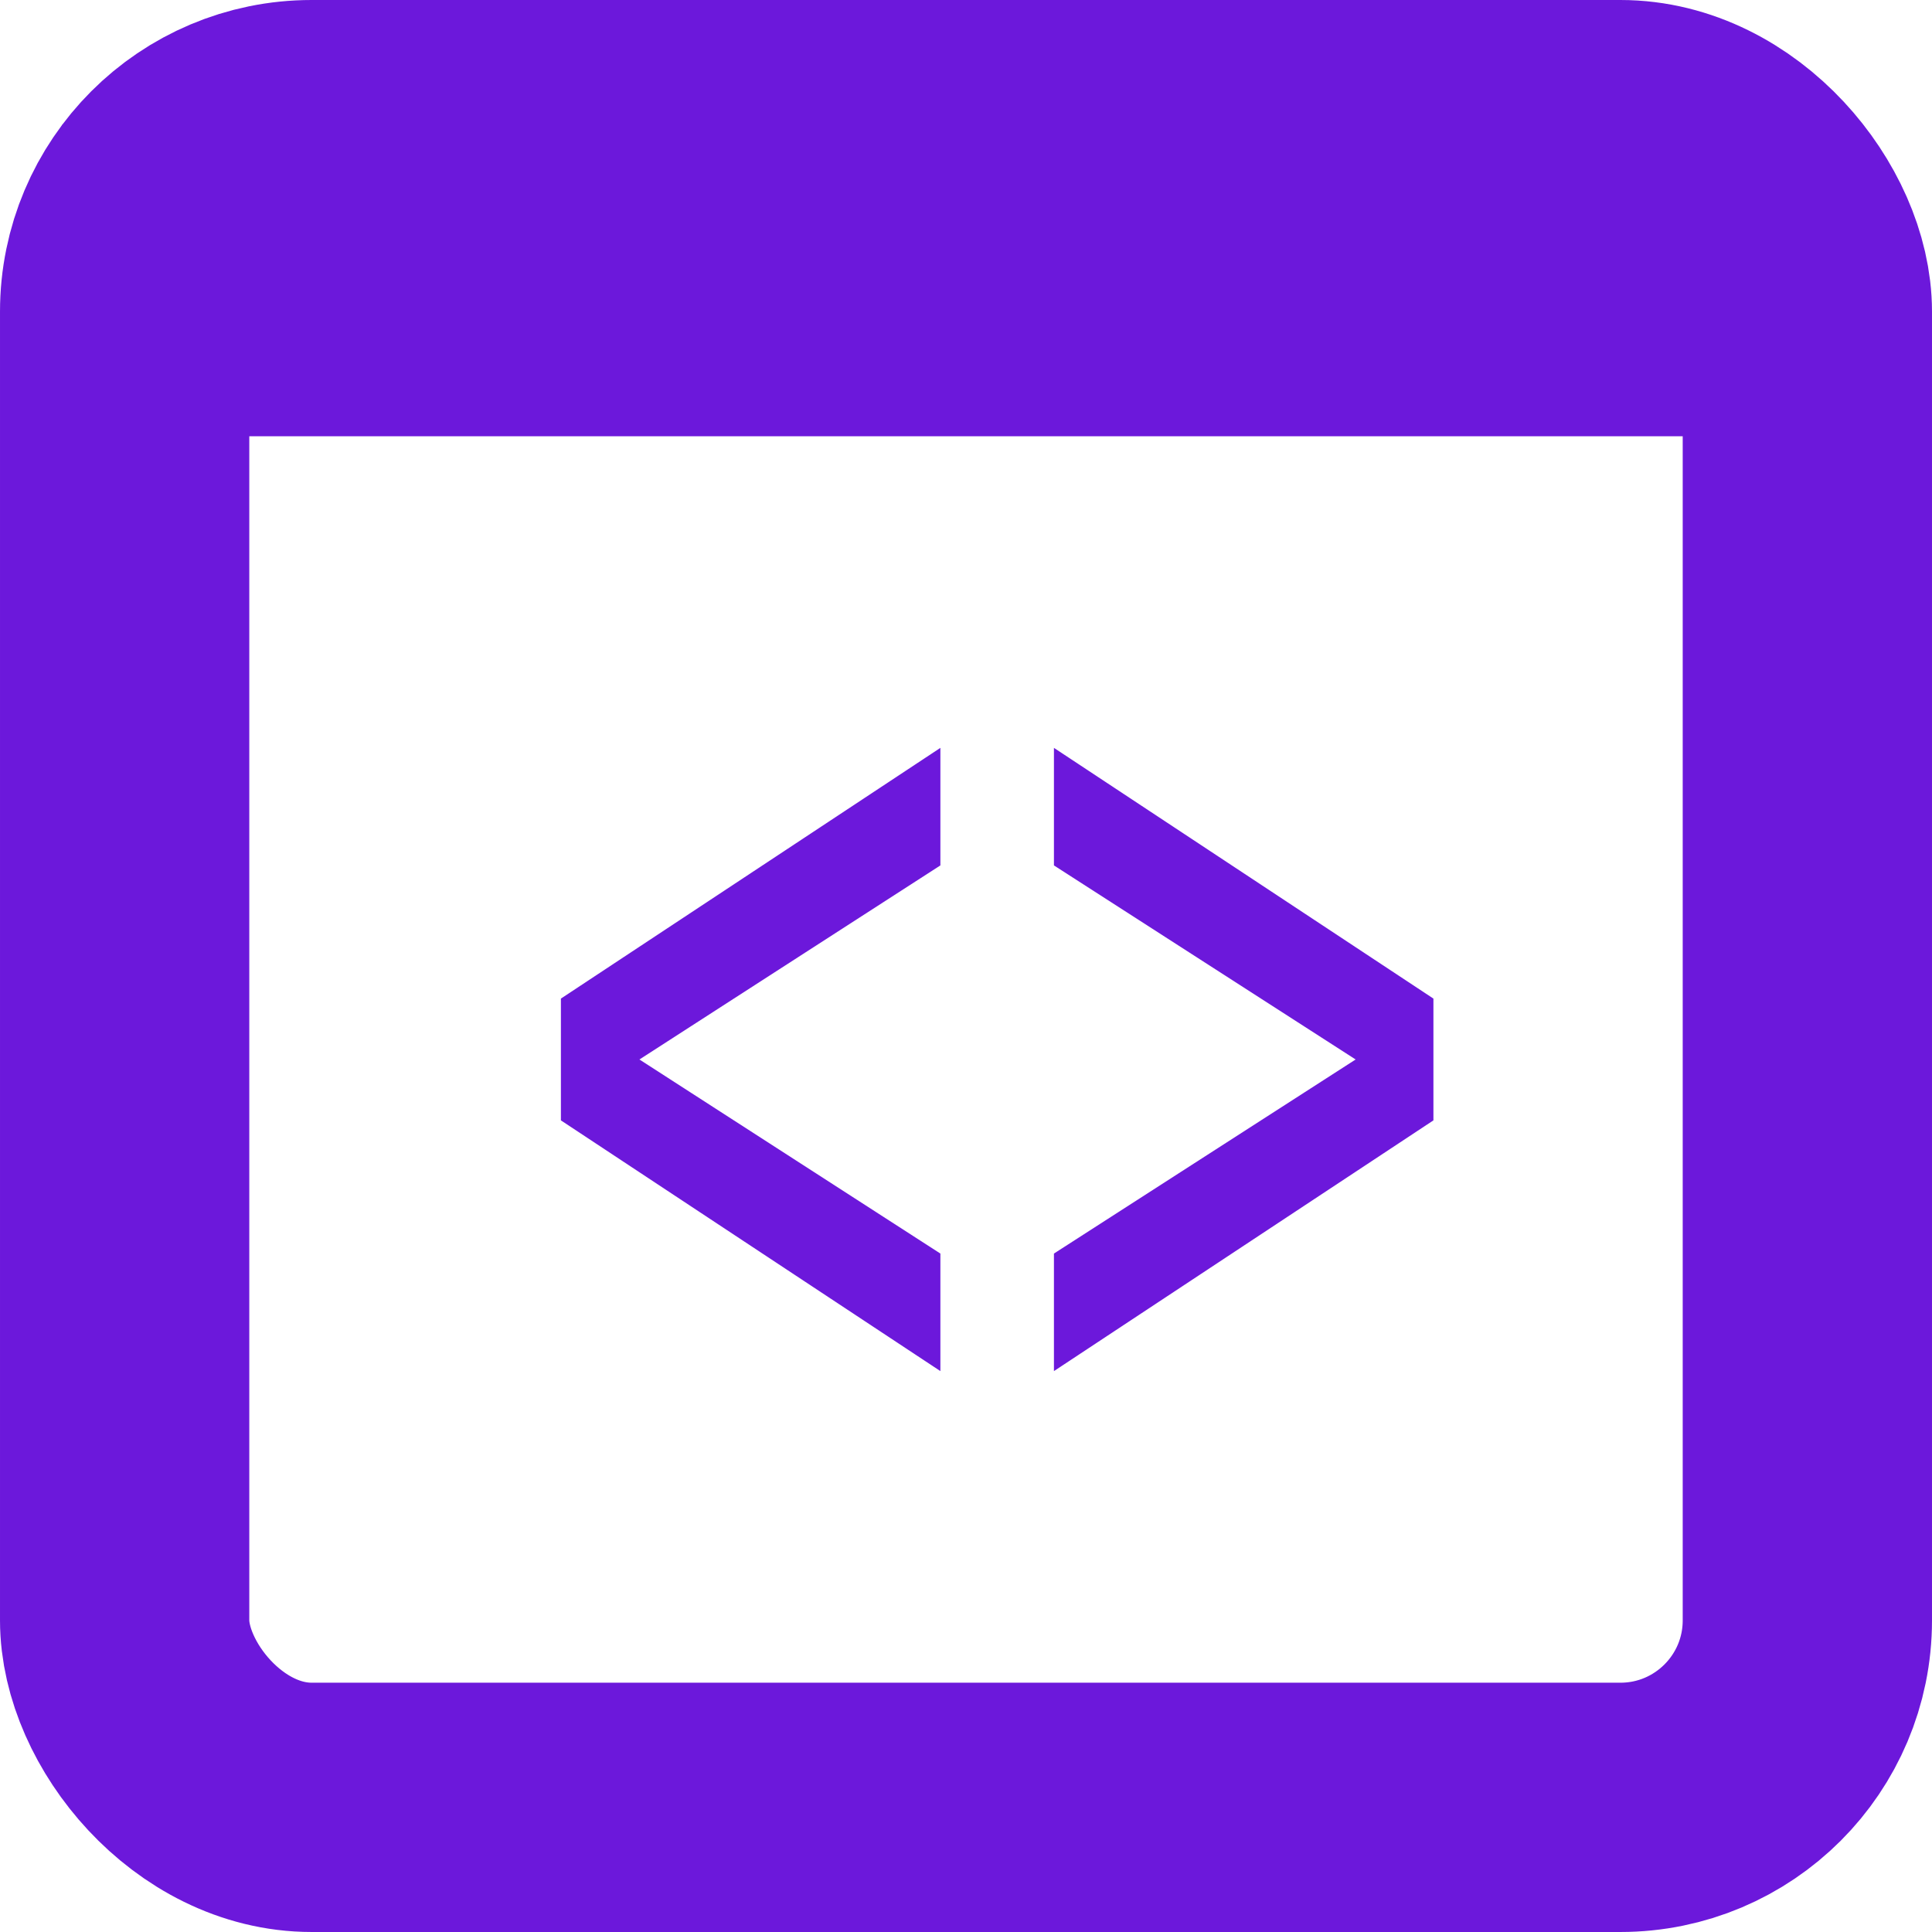
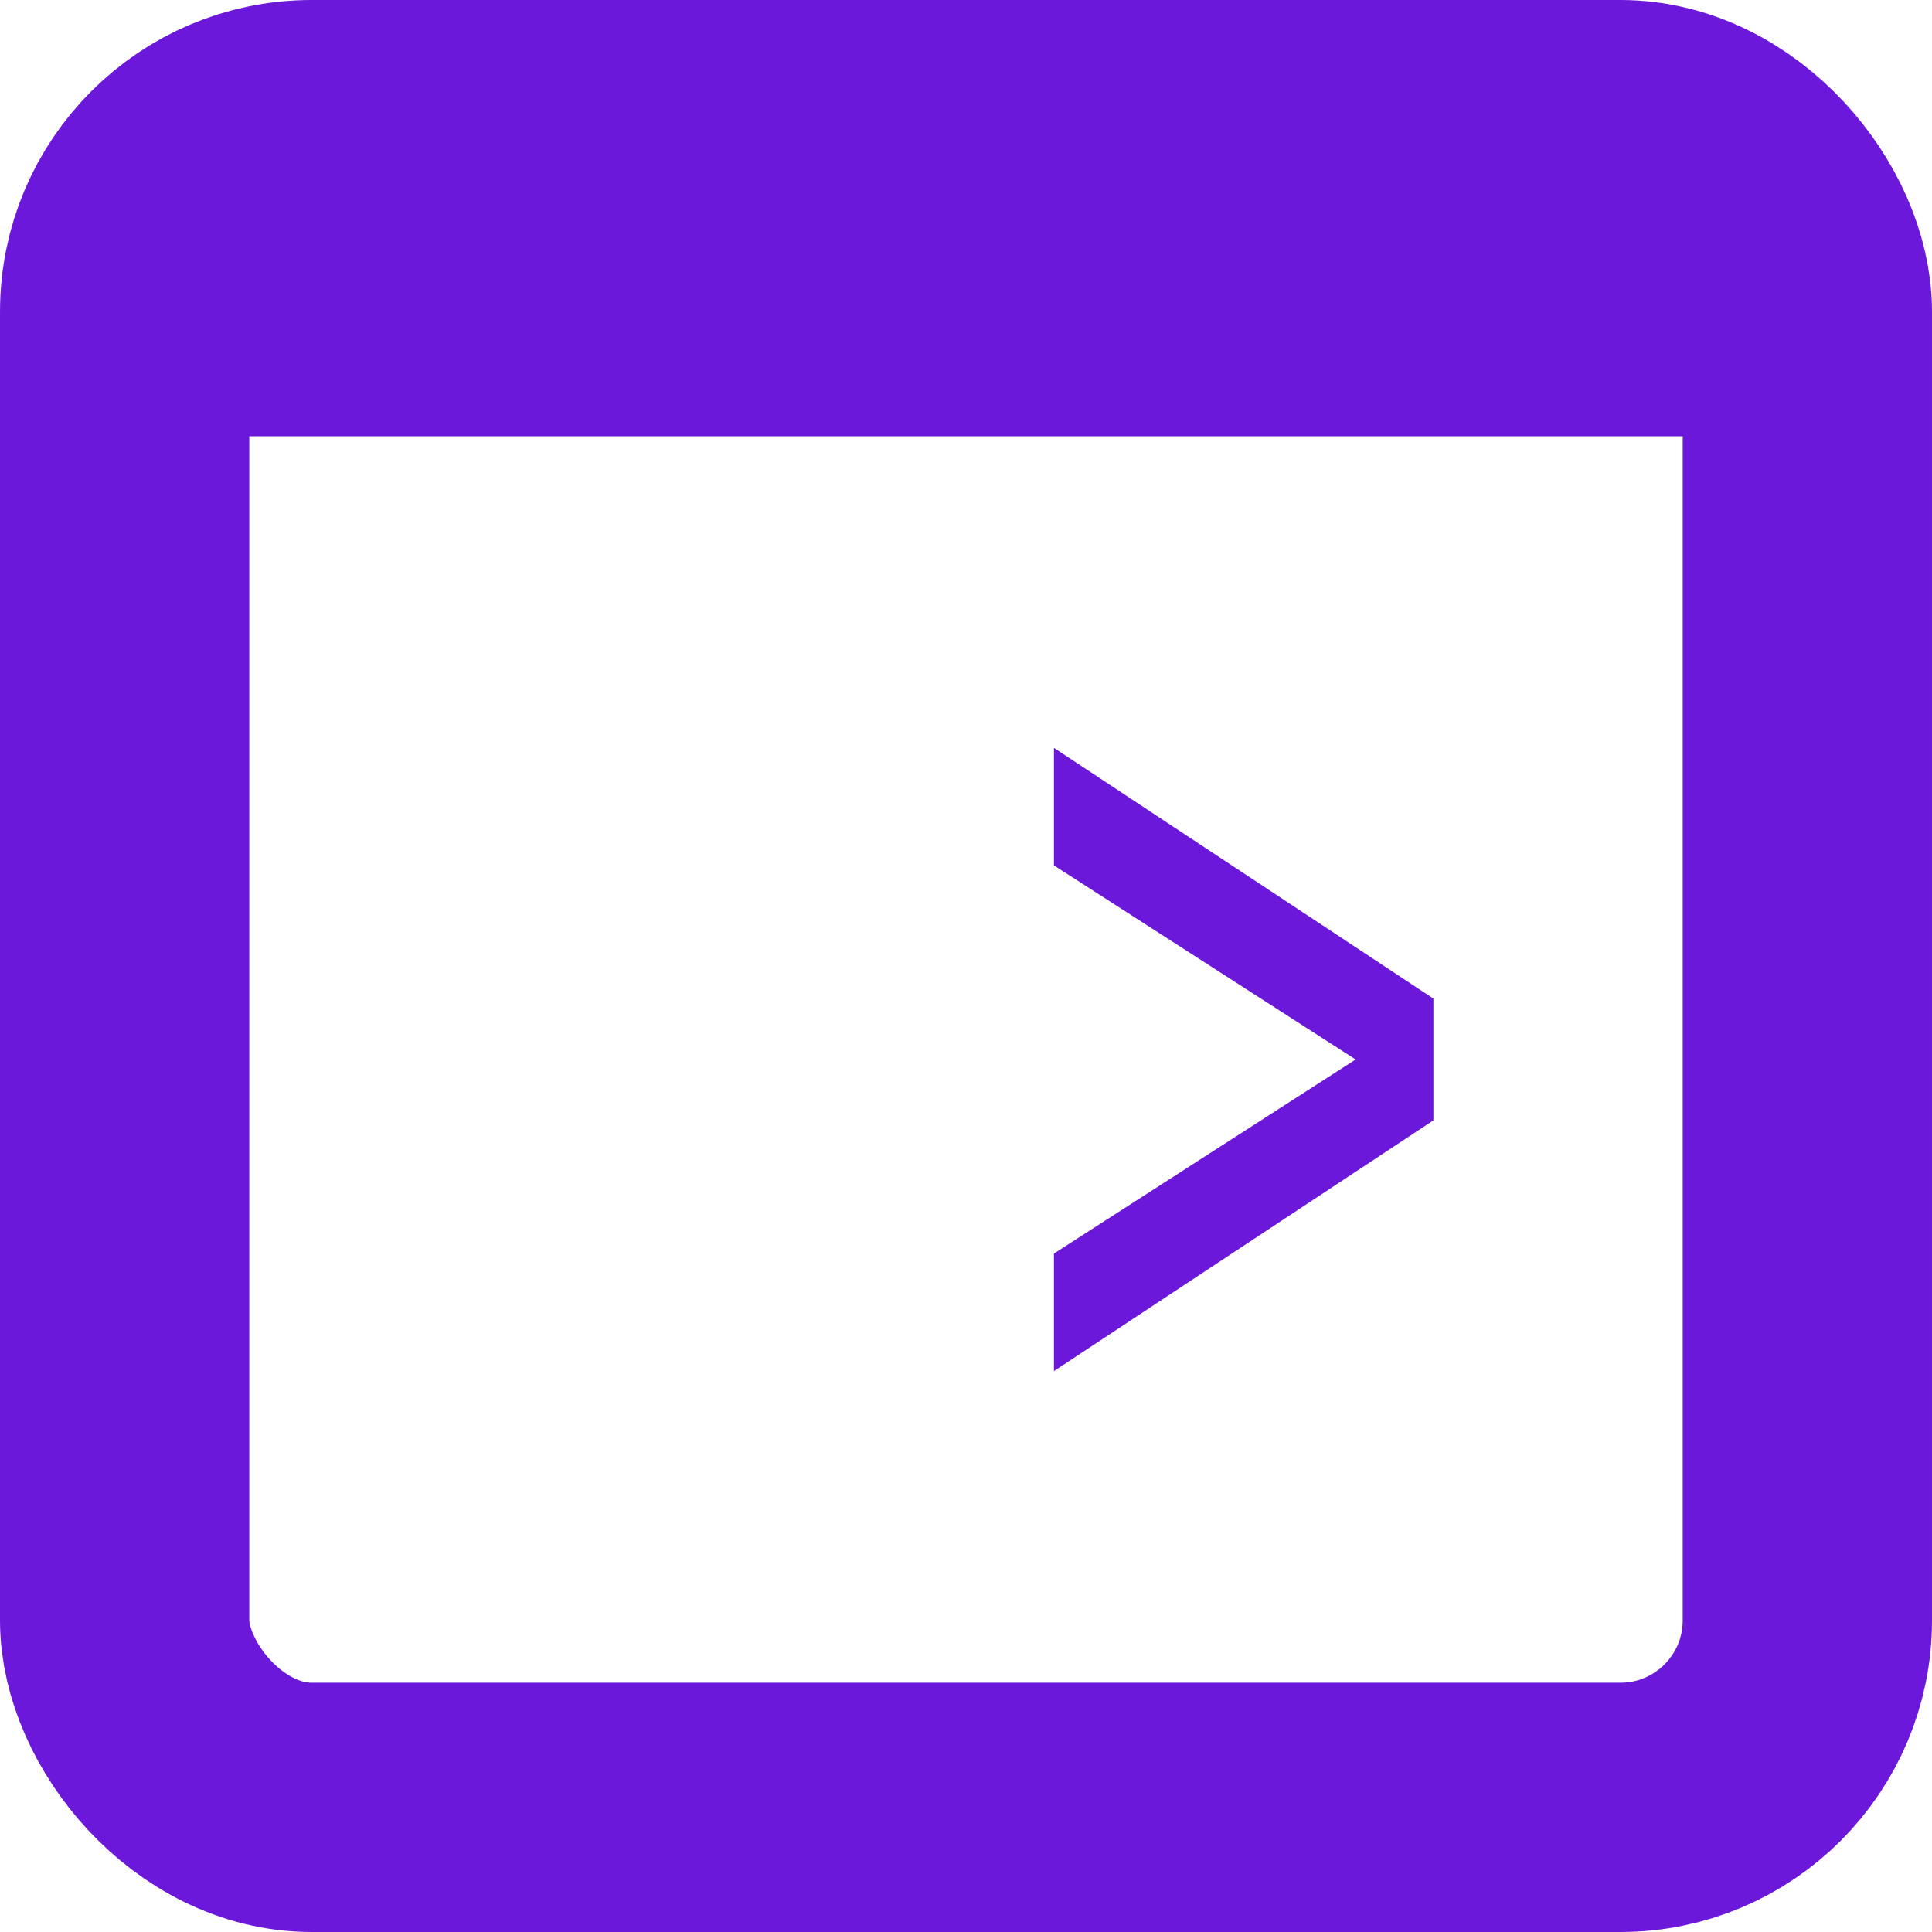
<svg xmlns="http://www.w3.org/2000/svg" width="31" height="31" viewBox="0 0 31 31" fill="none">
  <rect x="2" y="2" width="27" height="27" rx="3" stroke="#6C18DB" stroke-width="4" />
-   <path d="M15.089 22L9 17.977V16.023L15.089 12V13.886L9.449 17.523V16.477L15.089 20.114V22Z" fill="#6C18DB" />
  <path d="M16.911 22V20.114L22.565 16.477V17.523L16.911 13.886V12L23 16.023V17.977L16.911 22Z" fill="#6C18DB" />
  <rect x="1" y="2" width="28" height="5" fill="#6C18DB" />
</svg>